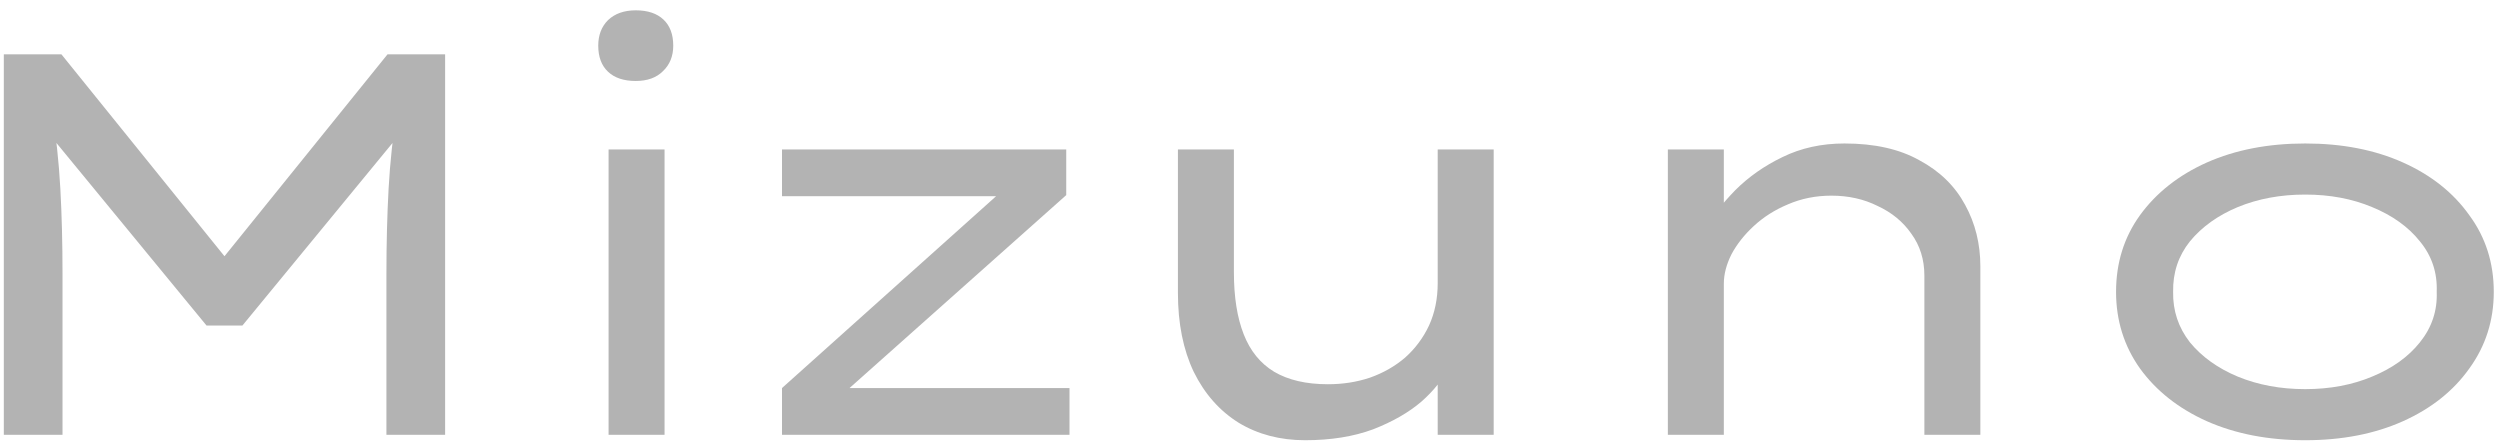
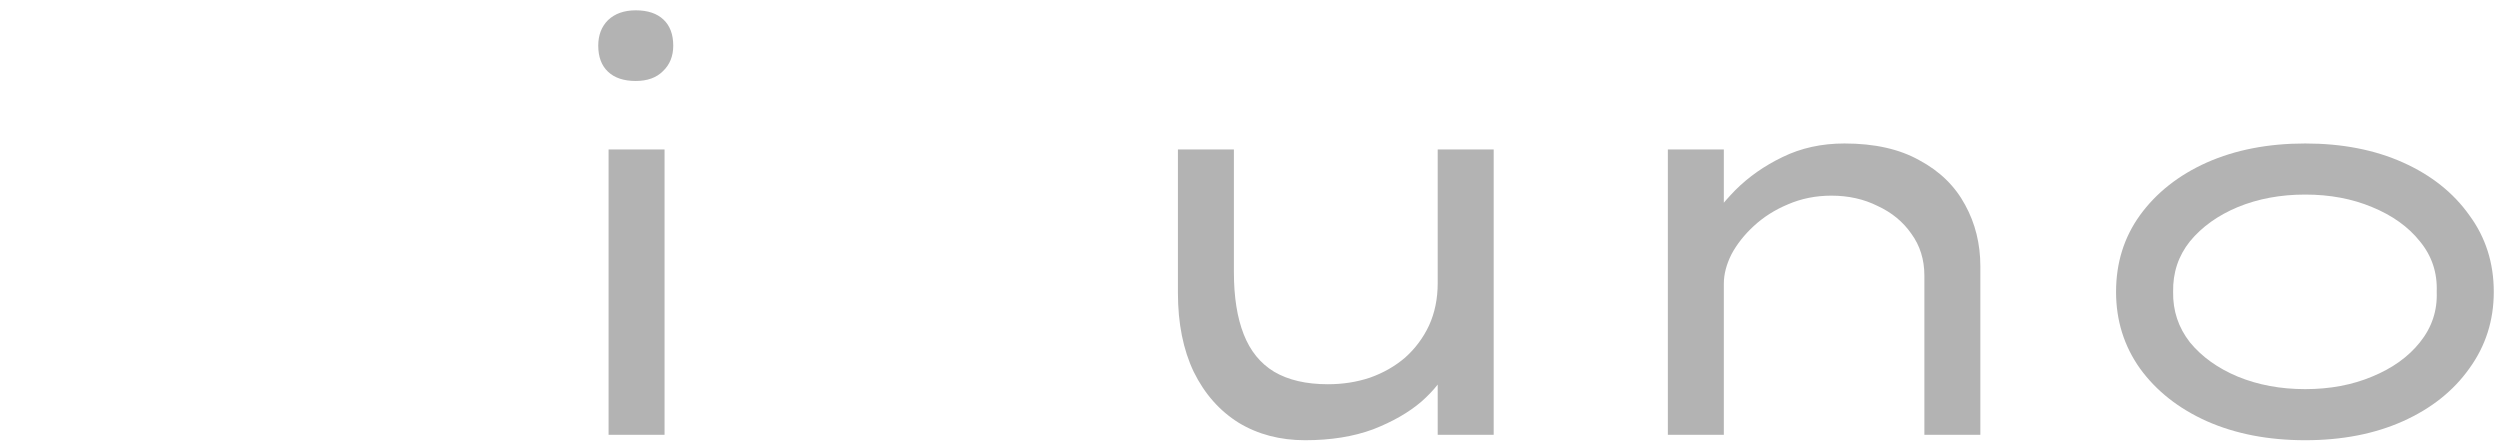
<svg xmlns="http://www.w3.org/2000/svg" width="184" height="33" viewBox="0 0 184 33" fill="none">
  <path d="M169.662 32.4C166.942 32.4 164.529 31.933 162.422 31C160.342 30.067 158.702 28.773 157.502 27.12C156.329 25.467 155.742 23.587 155.742 21.48C155.742 19.347 156.329 17.467 157.502 15.84C158.702 14.187 160.342 12.893 162.422 11.96C164.529 11.027 166.942 10.56 169.662 10.56C172.382 10.56 174.782 11.027 176.862 11.96C178.942 12.893 180.569 14.187 181.742 15.84C182.942 17.467 183.542 19.347 183.542 21.48C183.542 23.587 182.942 25.467 181.742 27.12C180.569 28.773 178.942 30.067 176.862 31C174.782 31.933 172.382 32.4 169.662 32.4ZM169.662 28.64C171.476 28.64 173.116 28.333 174.582 27.72C176.076 27.107 177.249 26.267 178.102 25.2C178.982 24.107 179.396 22.867 179.342 21.48C179.396 20.067 178.982 18.827 178.102 17.76C177.249 16.693 176.076 15.853 174.582 15.24C173.116 14.627 171.476 14.32 169.662 14.32C167.849 14.32 166.196 14.627 164.702 15.24C163.236 15.853 162.062 16.693 161.182 17.76C160.329 18.827 159.916 20.067 159.942 21.48C159.916 22.867 160.329 24.107 161.182 25.2C162.062 26.267 163.236 27.107 164.702 27.72C166.196 28.333 167.849 28.64 169.662 28.64Z" fill="#B3B3B3" />
  <path d="M122.754 32V11H126.874V16.92L125.354 17C125.967 15.987 126.754 14.987 127.714 14C128.701 13.013 129.861 12.2 131.194 11.56C132.554 10.893 134.074 10.56 135.754 10.56C137.967 10.56 139.807 10.973 141.274 11.8C142.767 12.6 143.887 13.693 144.634 15.08C145.381 16.44 145.754 17.947 145.754 19.6V32H141.634V20.28C141.634 19.107 141.314 18.08 140.674 17.2C140.061 16.32 139.234 15.64 138.194 15.16C137.181 14.653 136.047 14.4 134.794 14.4C133.647 14.4 132.581 14.613 131.594 15.04C130.634 15.44 129.794 15.973 129.074 16.64C128.381 17.28 127.834 17.973 127.434 18.72C127.061 19.467 126.874 20.187 126.874 20.88V32H124.834C124.141 32 123.621 32 123.274 32C122.927 32 122.754 32 122.754 32Z" fill="#B3B3B3" />
  <path d="M96.055 32.4C94.215 32.4 92.589 31.973 91.175 31.12C89.762 30.24 88.655 28.987 87.855 27.36C87.082 25.733 86.695 23.8 86.695 21.56V11H90.815V20.04C90.815 21.853 91.055 23.373 91.535 24.6C92.015 25.827 92.762 26.747 93.775 27.36C94.815 27.973 96.135 28.28 97.735 28.28C98.829 28.28 99.855 28.12 100.815 27.8C101.802 27.453 102.669 26.96 103.415 26.32C104.162 25.653 104.749 24.867 105.175 23.96C105.602 23.027 105.815 21.987 105.815 20.84V11H109.935V32H105.815V27.6L106.535 27.12C106.189 27.92 105.549 28.733 104.615 29.56C103.682 30.36 102.495 31.04 101.055 31.6C99.615 32.133 97.949 32.4 96.055 32.4Z" fill="#B3B3B3" />
-   <path d="M57.555 32V28.56L73.715 14.08L74.395 14.44H57.555V11H78.475V14.36L62.435 28.64L61.635 28.56H78.715V32H57.555Z" fill="#B3B3B3" />
  <path d="M44.791 32V11H48.911V32H44.791ZM46.791 5.96C45.911 5.96 45.231 5.733 44.751 5.28C44.271 4.827 44.031 4.187 44.031 3.36C44.031 2.587 44.271 1.96 44.751 1.48C45.258 1 45.938 0.76 46.791 0.76C47.671 0.76 48.351 0.987 48.831 1.44C49.311 1.893 49.551 2.533 49.551 3.36C49.551 4.133 49.298 4.76 48.791 5.24C48.311 5.72 47.645 5.96 46.791 5.96Z" fill="#B3B3B3" />
-   <path d="M0.281 32V4H4.521L17.281 19.8H15.761L28.521 4H32.761V32H28.441V20.12C28.441 17.907 28.495 15.827 28.601 13.88C28.708 11.933 28.921 9.947 29.241 7.92L29.681 9.56L17.841 23.96H15.201L3.361 9.56L3.801 7.92C4.121 9.947 4.335 11.933 4.441 13.88C4.548 15.827 4.601 17.907 4.601 20.12V32H0.281Z" fill="#B3B3B3" />
</svg>